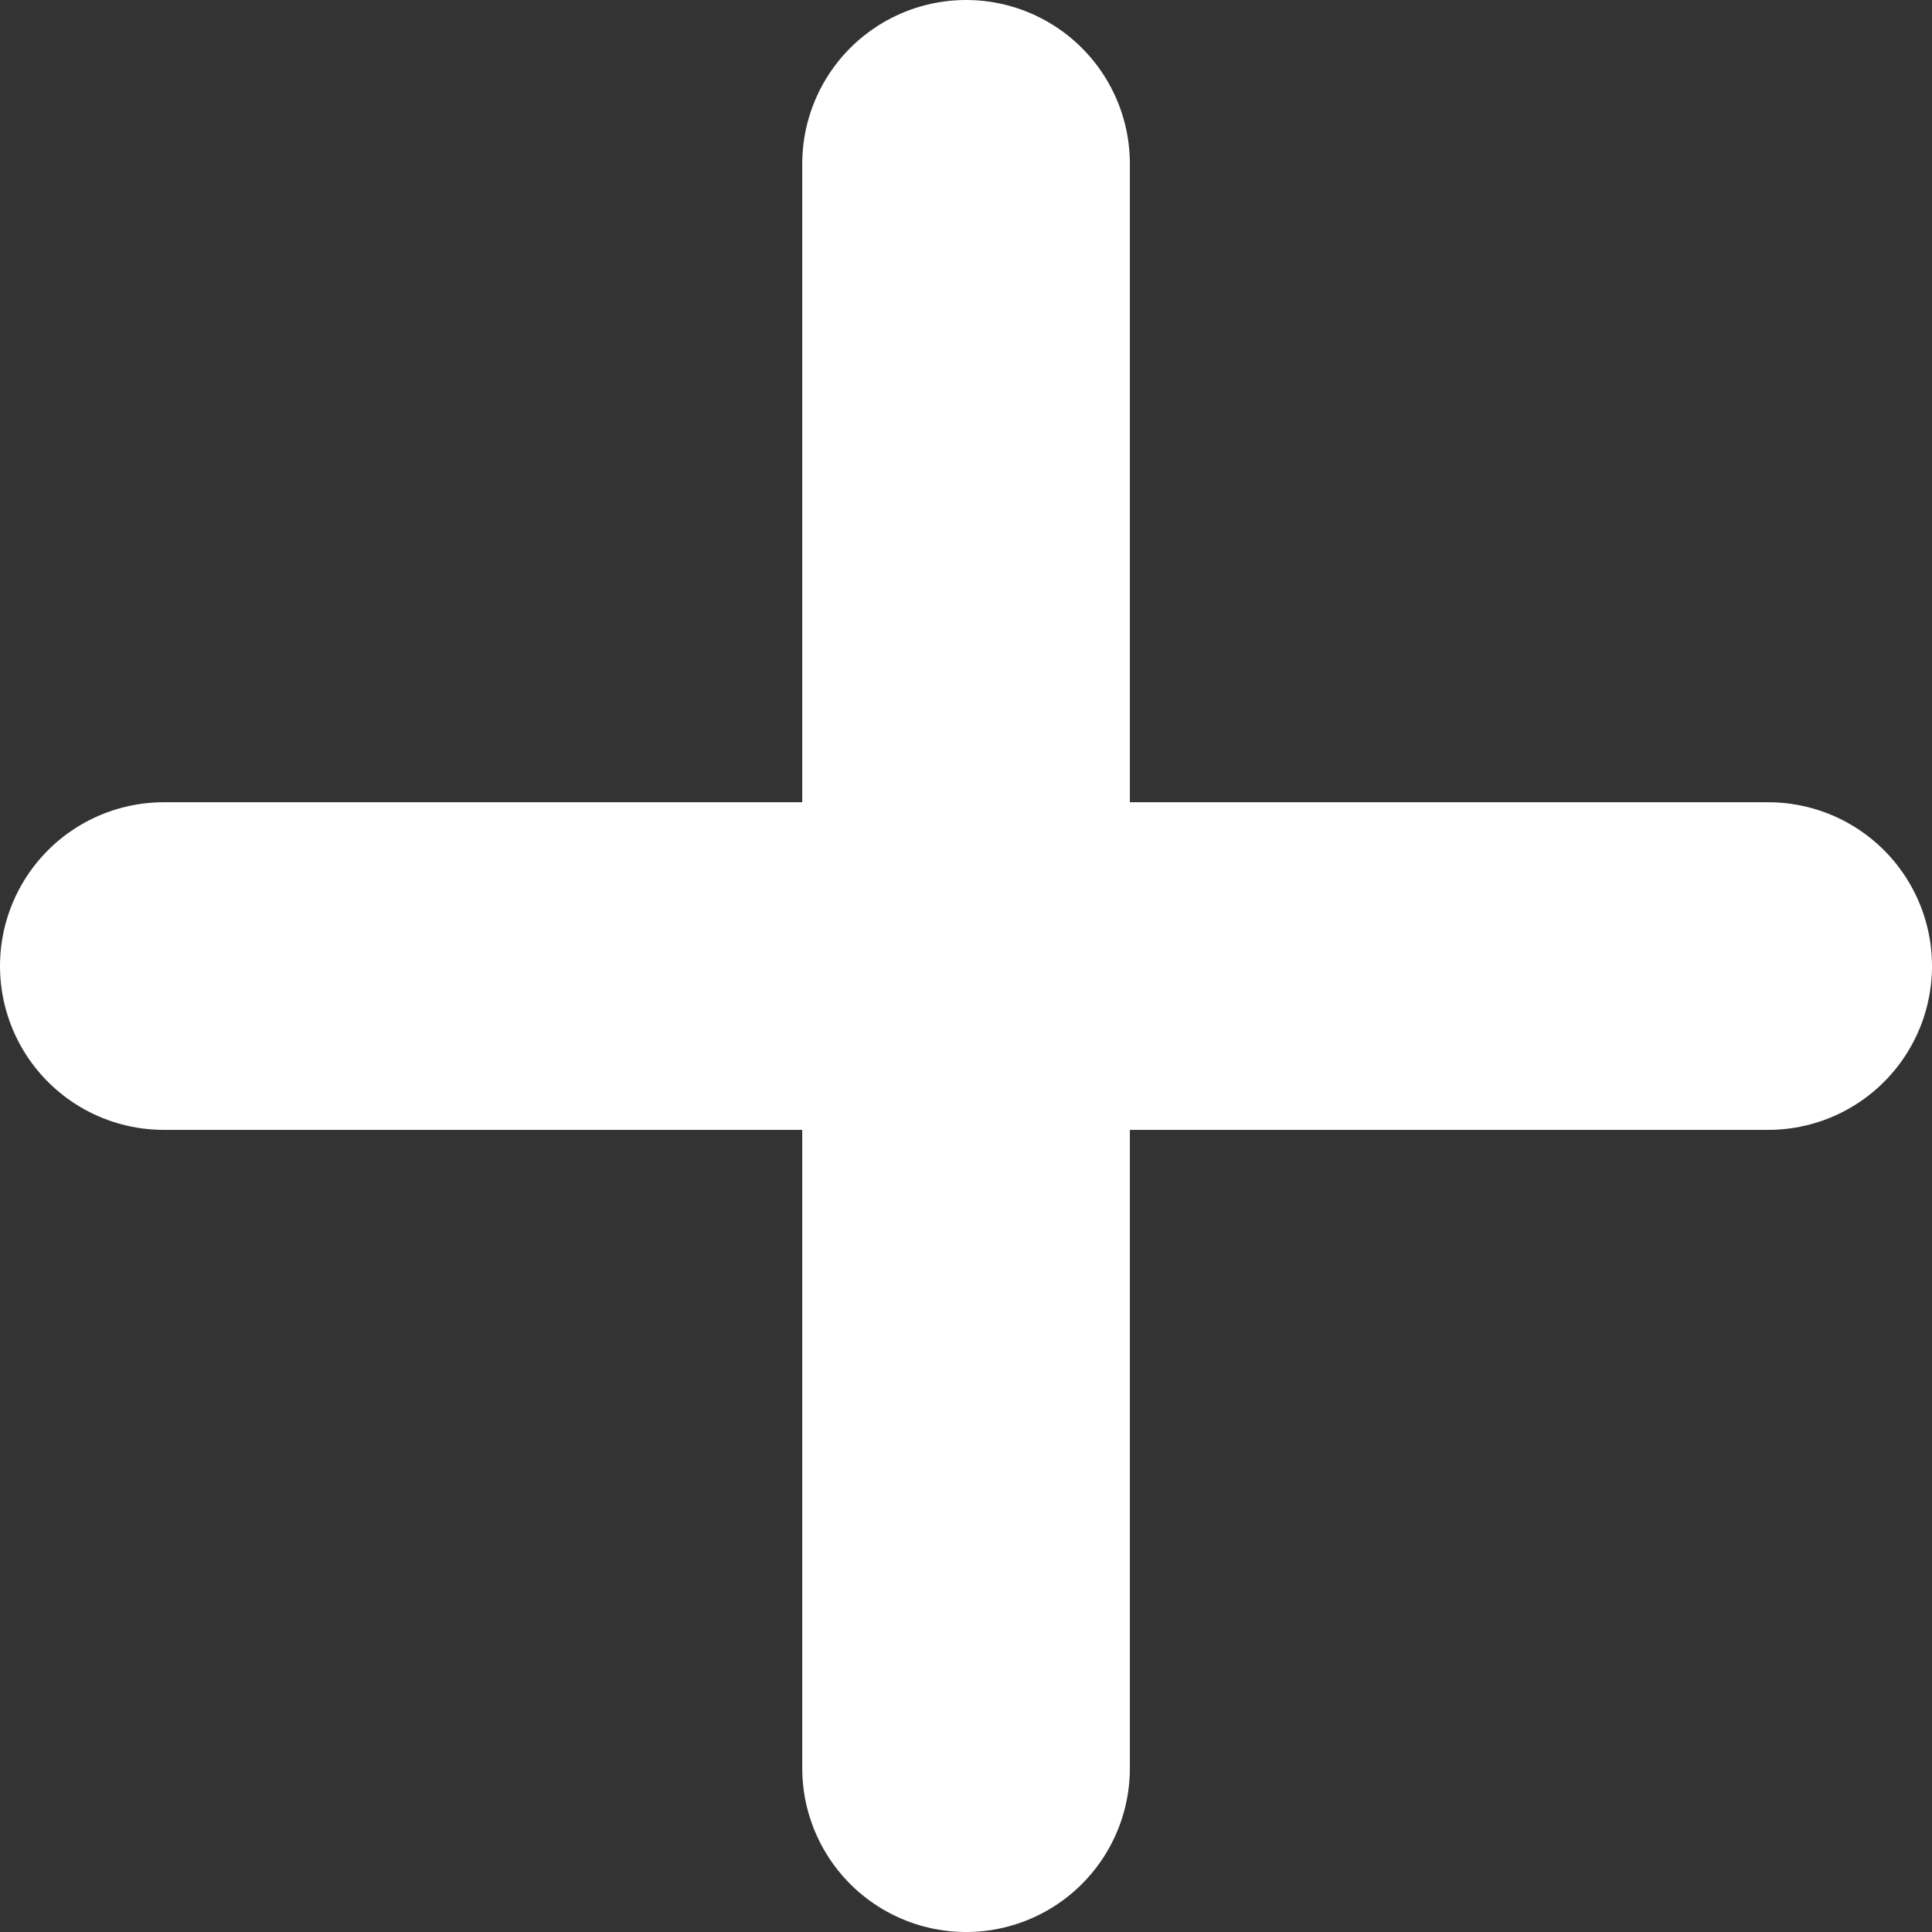
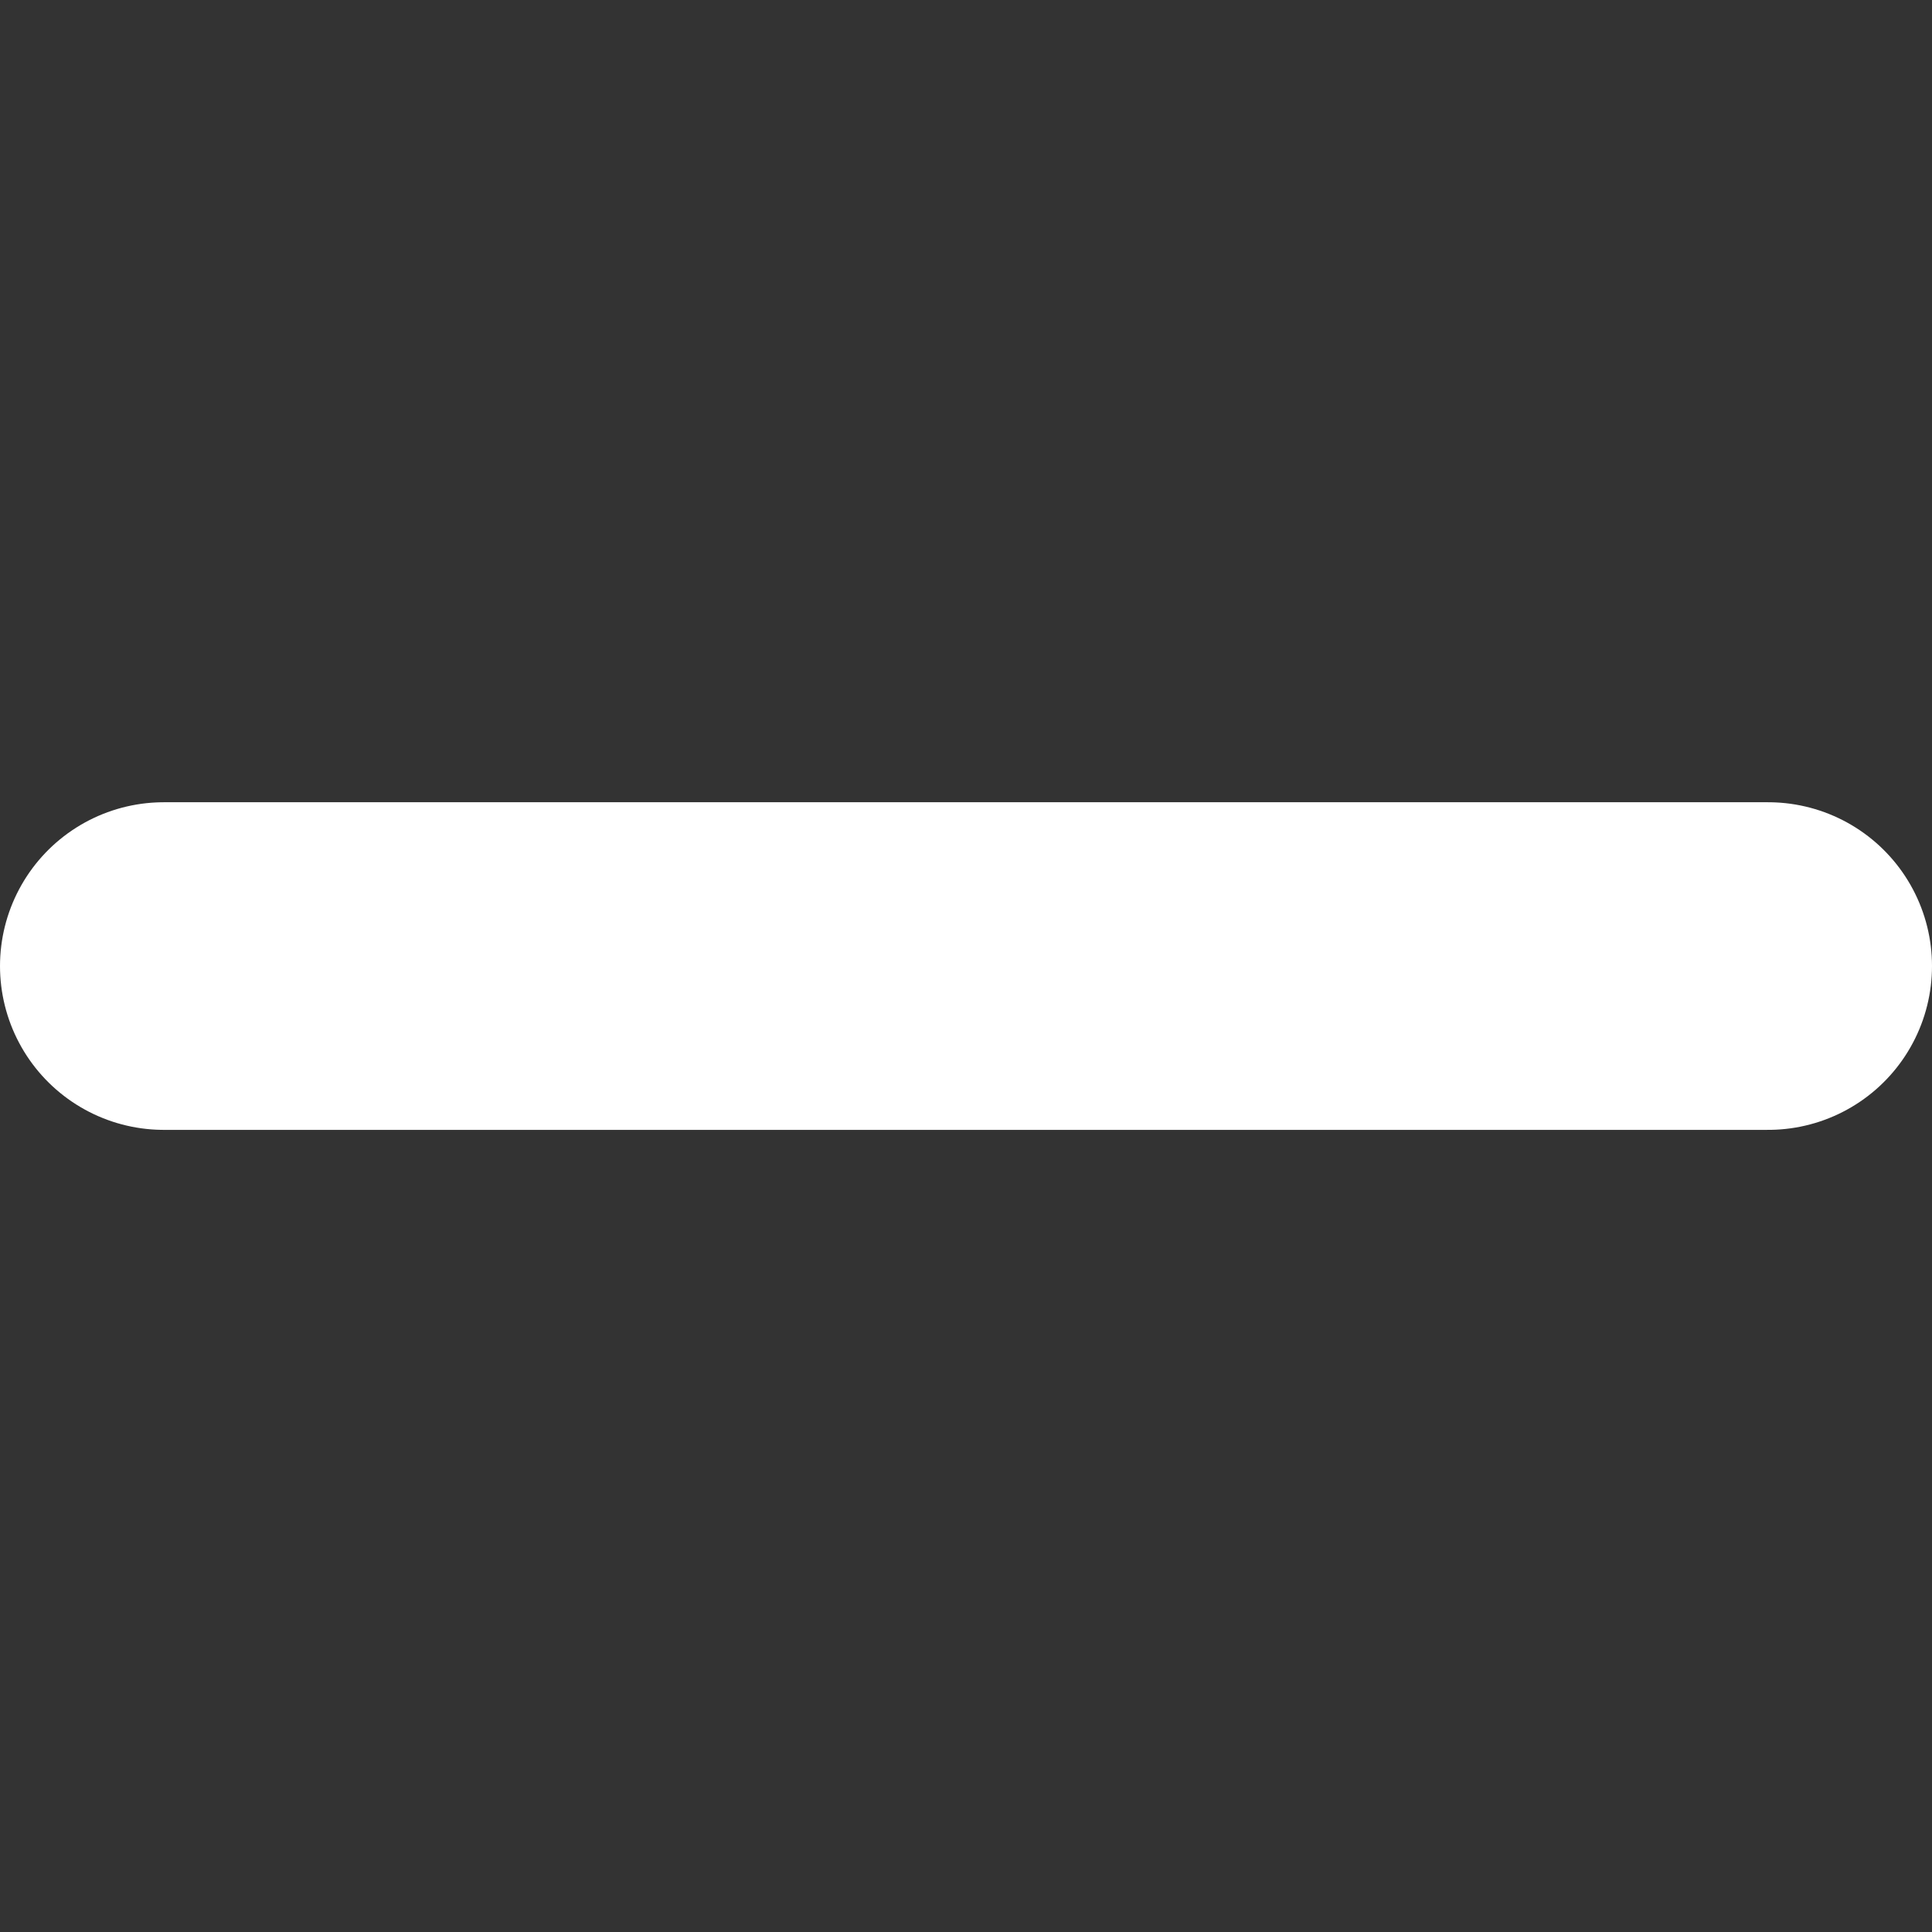
<svg xmlns="http://www.w3.org/2000/svg" width="17.691" height="17.691" viewBox="0 0 17.691 17.691">
  <rect x="0" y="0" width="17.691" height="17.691" fill="#333333" stroke="none" />
  <g id="addicon-white" transform="translate(-6 -6)">
-     <path id="Path_10160" data-name="Path 10160" d="M18,7.5V22.191" transform="translate(-3.154)" fill="none" stroke="#fff" stroke-linecap="round" stroke-linejoin="round" stroke-width="3" />
    <path id="Path_10161" data-name="Path 10161" d="M7.5,18H22.191" transform="translate(0 -3.154)" fill="none" stroke="#fff" stroke-linecap="round" stroke-linejoin="round" stroke-width="3" />
  </g>
</svg>